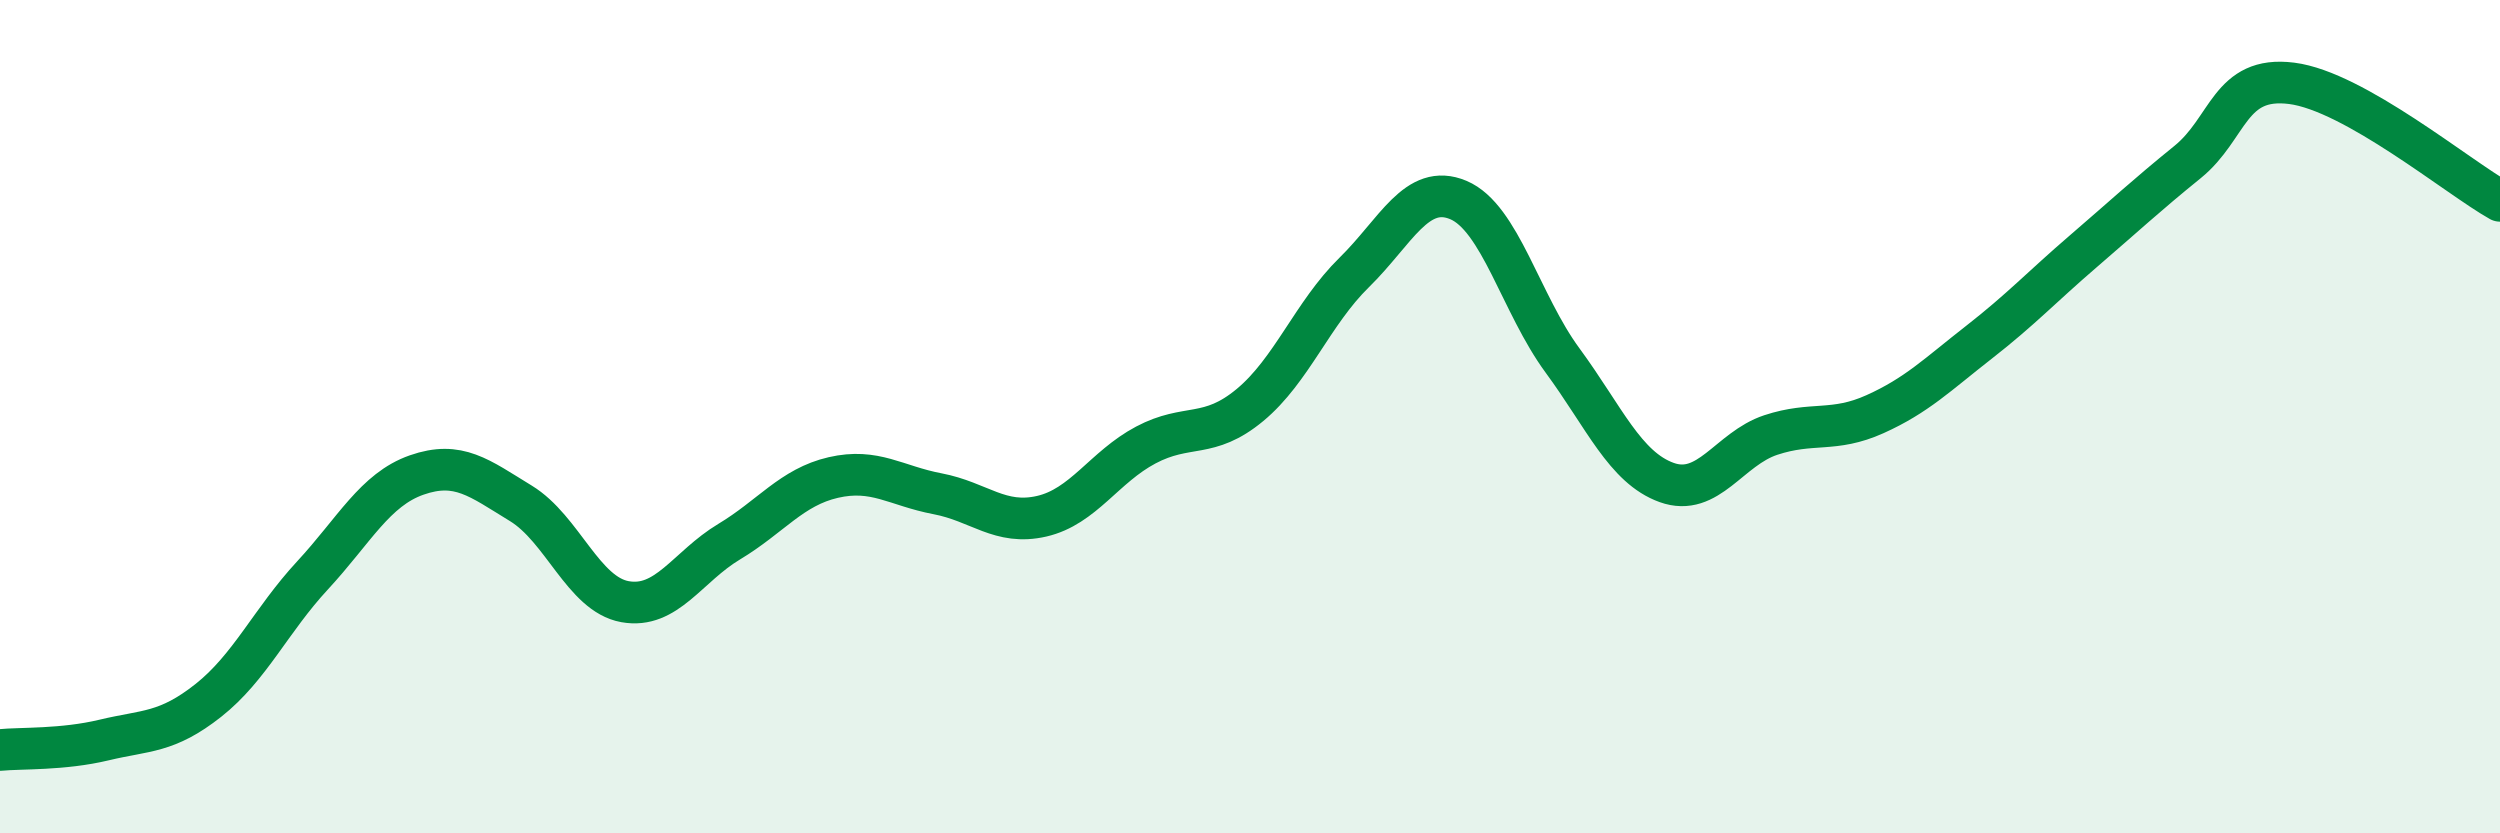
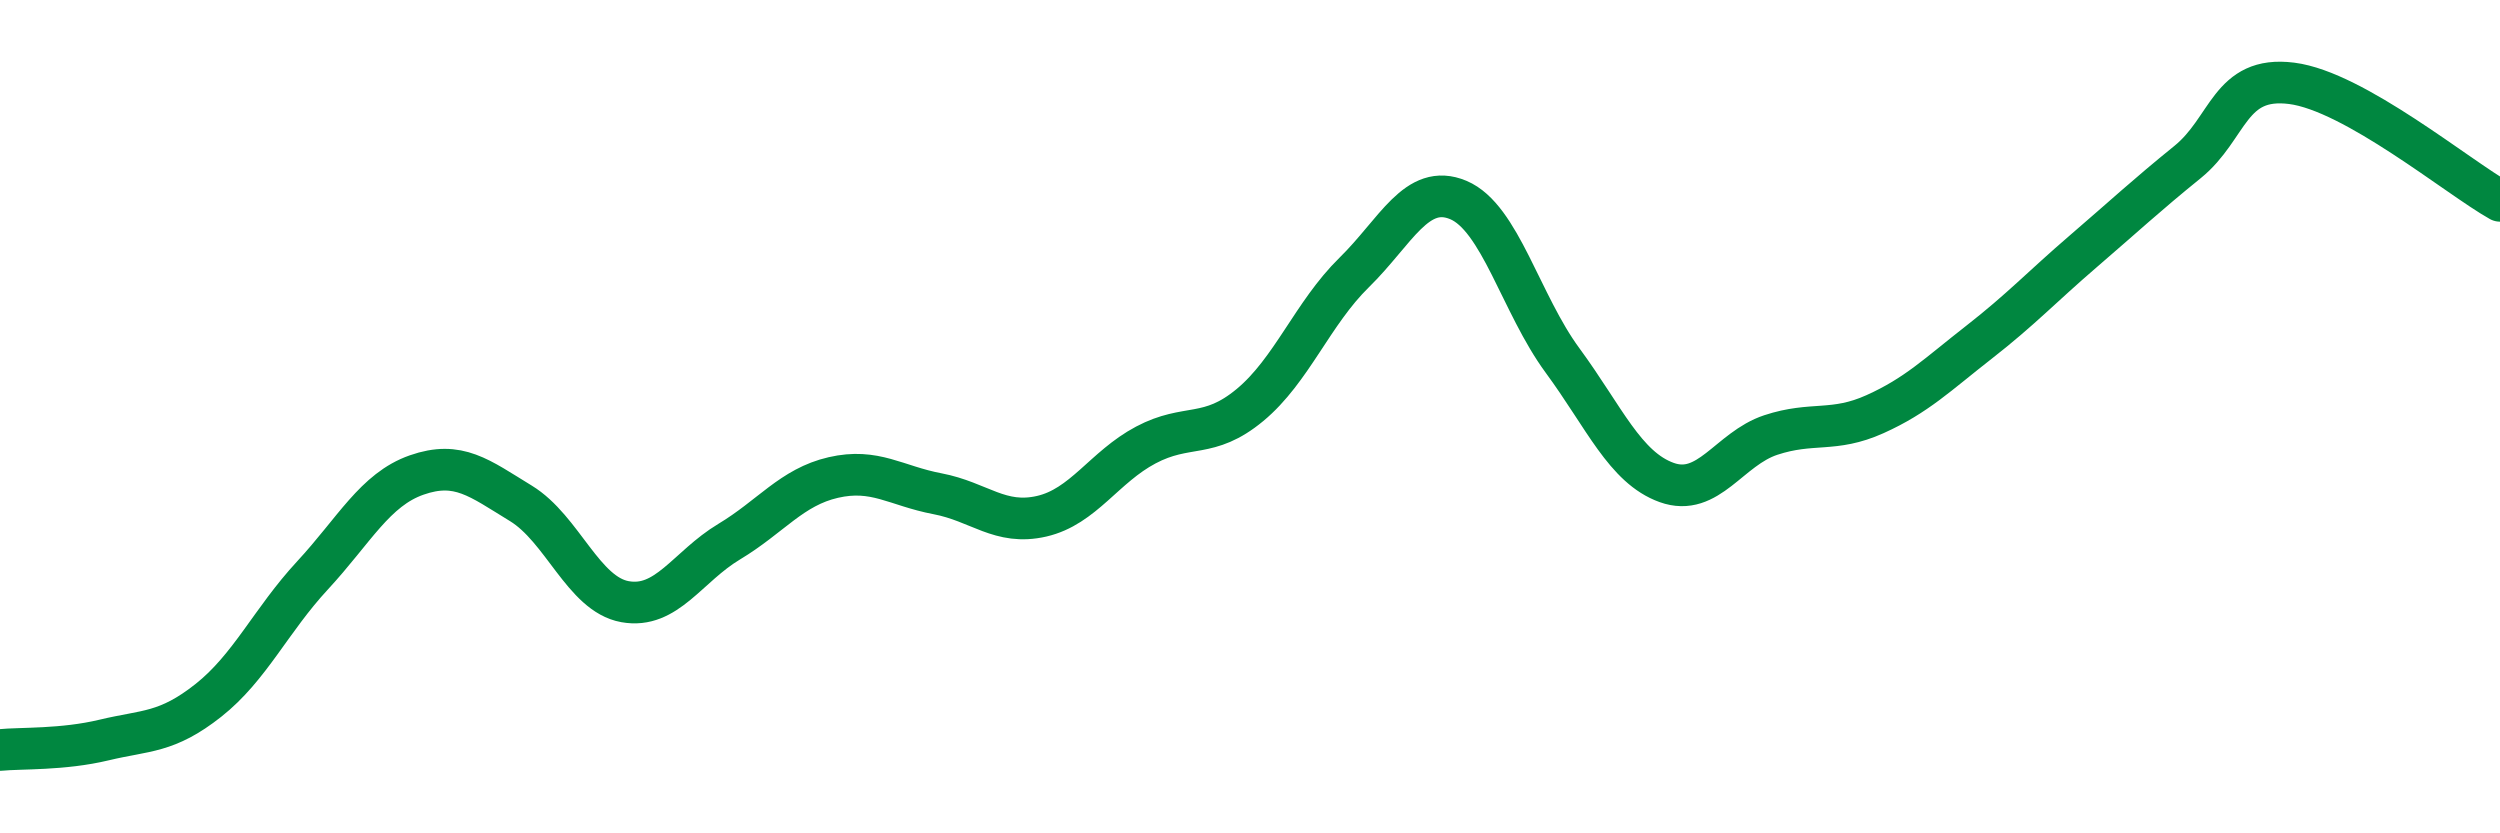
<svg xmlns="http://www.w3.org/2000/svg" width="60" height="20" viewBox="0 0 60 20">
-   <path d="M 0,18 C 0.5,17.95 1.5,18 2.5,17.76 C 3.5,17.52 4,17.6 5,16.81 C 6,16.02 6.5,14.89 7.5,13.81 C 8.5,12.73 9,11.75 10,11.4 C 11,11.05 11.5,11.47 12.5,12.08 C 13.5,12.69 14,14.26 15,14.44 C 16,14.62 16.5,13.6 17.5,13 C 18.5,12.4 19,11.69 20,11.46 C 21,11.23 21.5,11.66 22.5,11.85 C 23.5,12.04 24,12.62 25,12.39 C 26,12.16 26.5,11.21 27.5,10.68 C 28.5,10.15 29,10.55 30,9.72 C 31,8.89 31.5,7.52 32.5,6.54 C 33.5,5.56 34,4.38 35,4.8 C 36,5.22 36.5,7.29 37.5,8.65 C 38.5,10.01 39,11.22 40,11.58 C 41,11.94 41.5,10.77 42.5,10.44 C 43.5,10.11 44,10.39 45,9.94 C 46,9.49 46.5,8.99 47.5,8.21 C 48.5,7.43 49,6.89 50,6.03 C 51,5.17 51.5,4.7 52.5,3.89 C 53.5,3.08 53.5,1.81 55,2 C 56.5,2.19 59,4.26 60,4.82L60 20L0 20Z" fill="#008740" opacity="0.1" stroke-linecap="round" stroke-linejoin="round" />
  <path d="M 0,18 C 0.5,17.95 1.5,18 2.5,17.76 C 3.5,17.52 4,17.6 5,16.81 C 6,16.02 6.5,14.89 7.5,13.81 C 8.5,12.73 9,11.75 10,11.4 C 11,11.05 11.5,11.47 12.5,12.08 C 13.5,12.69 14,14.26 15,14.44 C 16,14.62 16.5,13.6 17.5,13 C 18.5,12.4 19,11.69 20,11.46 C 21,11.23 21.5,11.66 22.5,11.85 C 23.5,12.04 24,12.62 25,12.39 C 26,12.16 26.5,11.21 27.5,10.68 C 28.5,10.15 29,10.55 30,9.72 C 31,8.89 31.5,7.52 32.5,6.54 C 33.5,5.56 34,4.38 35,4.8 C 36,5.22 36.5,7.29 37.5,8.65 C 38.5,10.01 39,11.22 40,11.58 C 41,11.94 41.5,10.77 42.5,10.44 C 43.5,10.11 44,10.39 45,9.94 C 46,9.49 46.5,8.99 47.5,8.21 C 48.5,7.43 49,6.89 50,6.03 C 51,5.17 51.5,4.7 52.5,3.89 C 53.5,3.08 53.5,1.81 55,2 C 56.5,2.19 59,4.26 60,4.82" stroke="#008740" stroke-width="1" fill="none" stroke-linecap="round" stroke-linejoin="round" />
</svg>